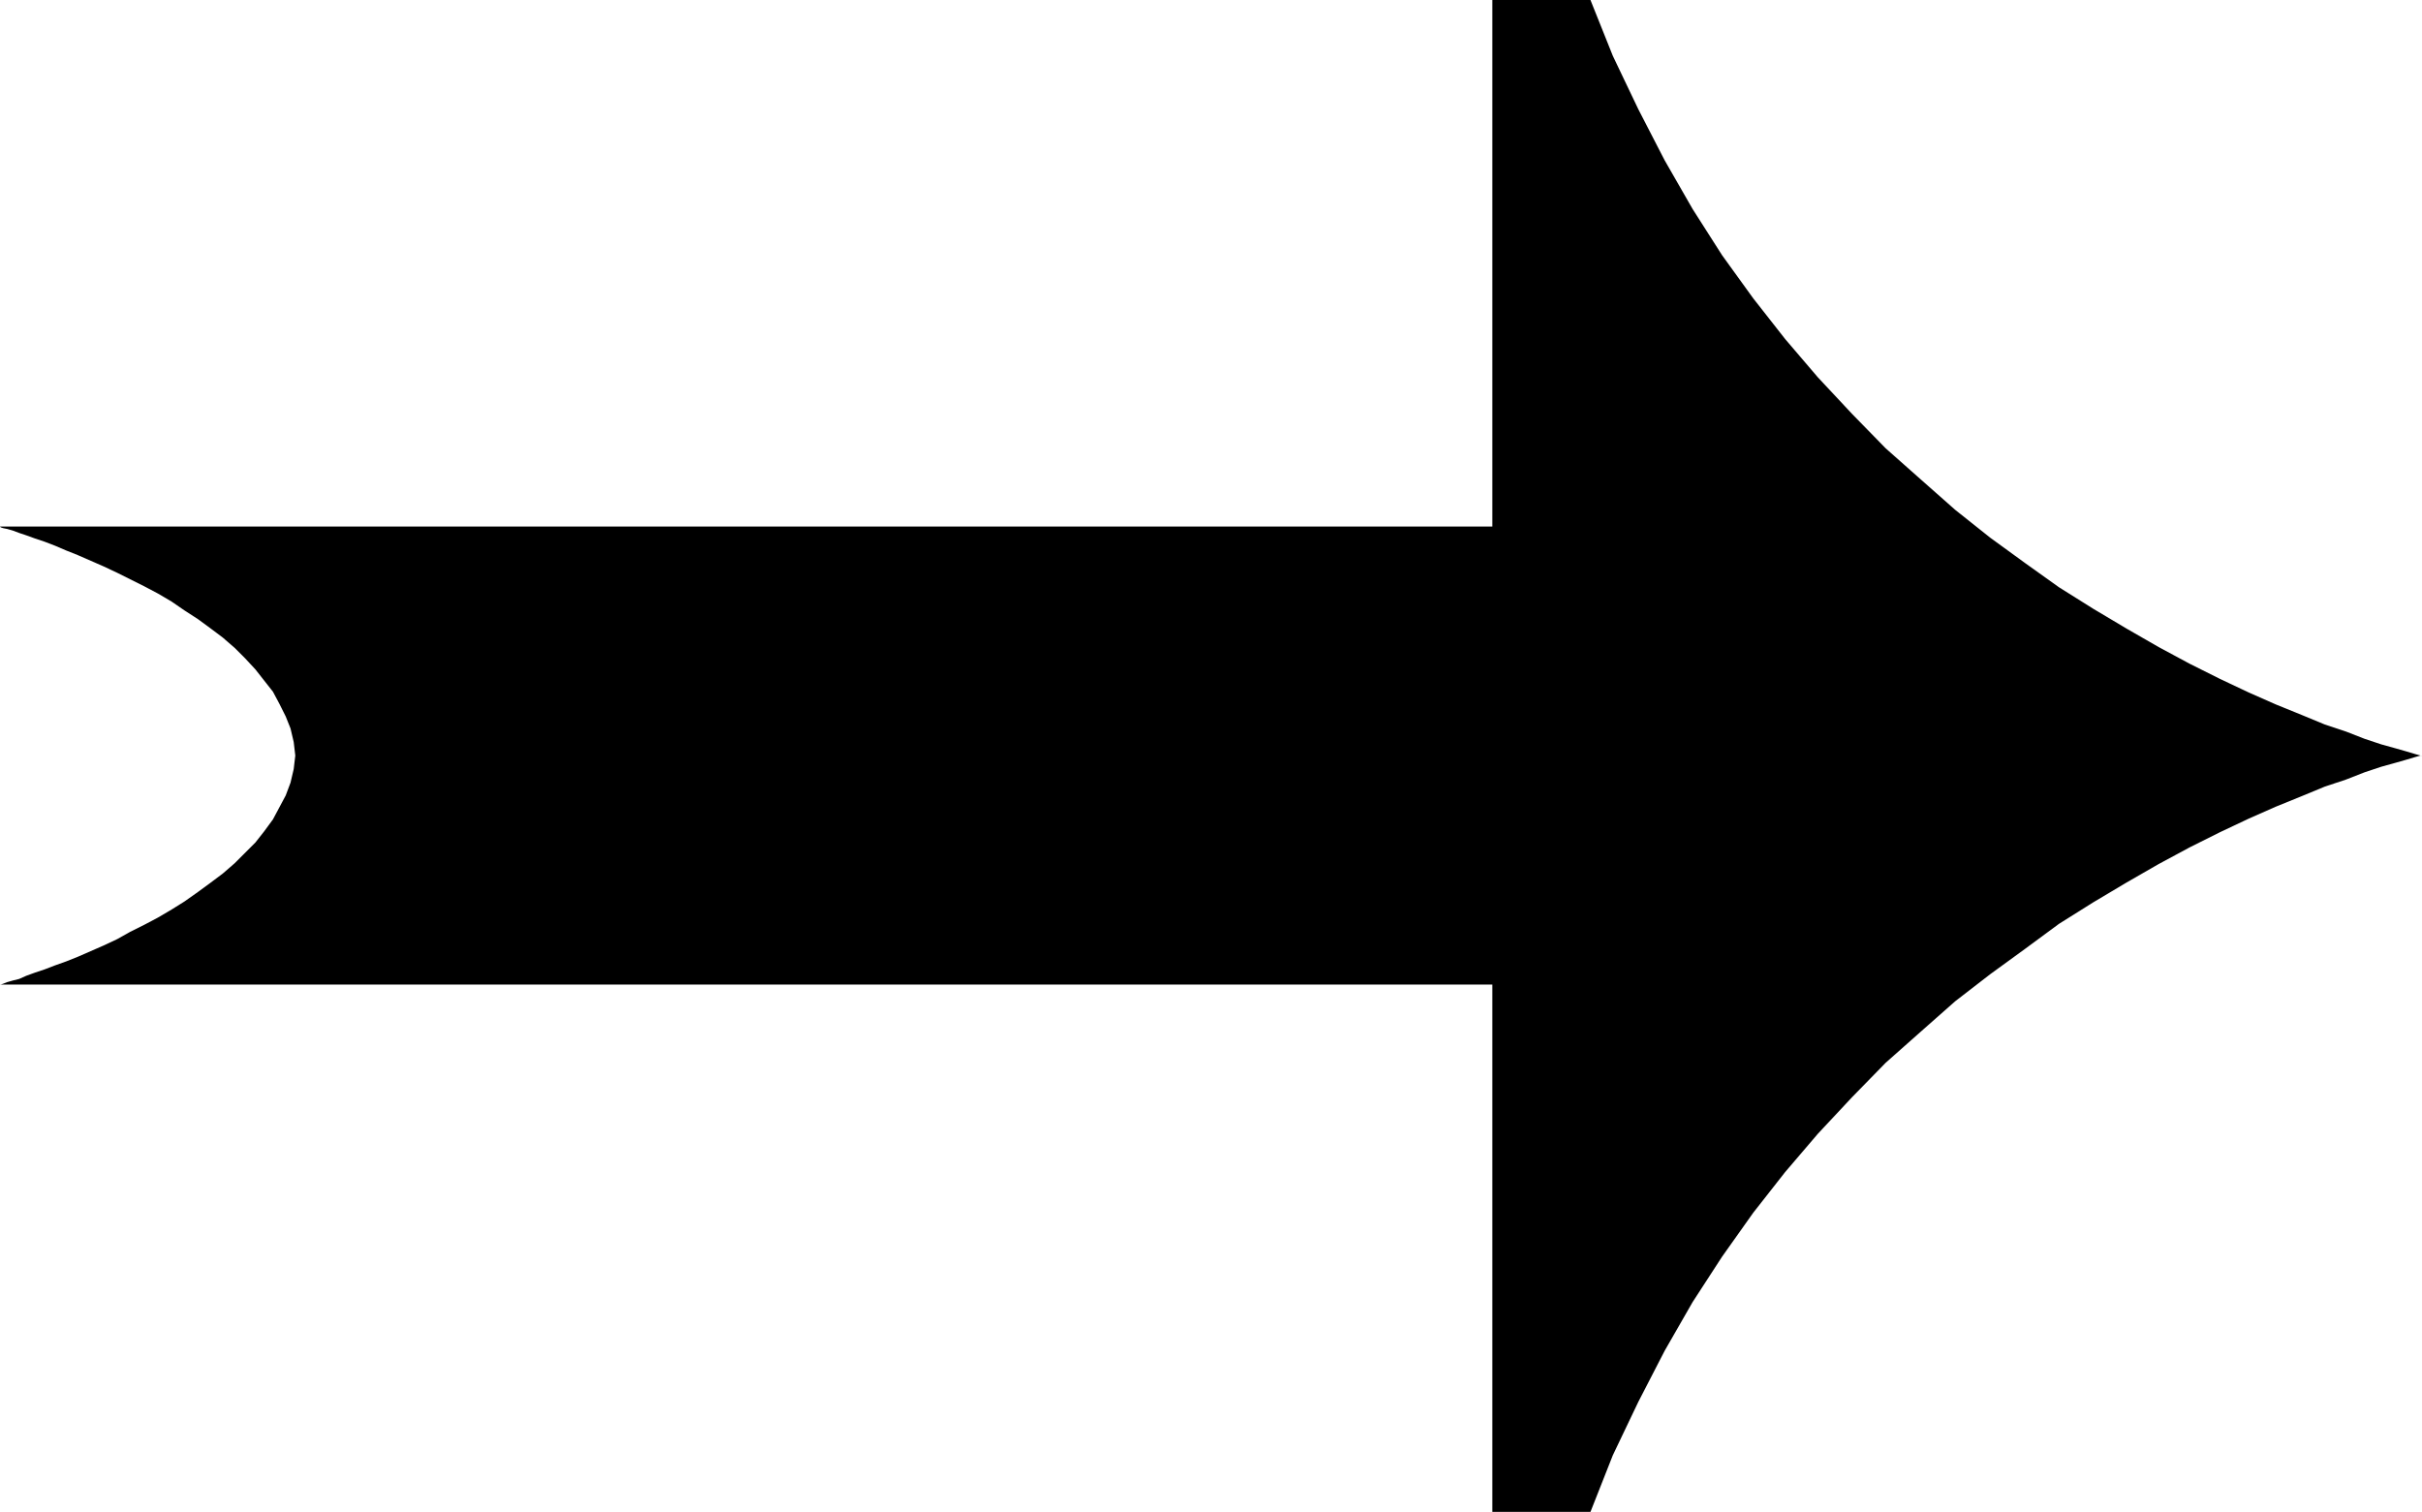
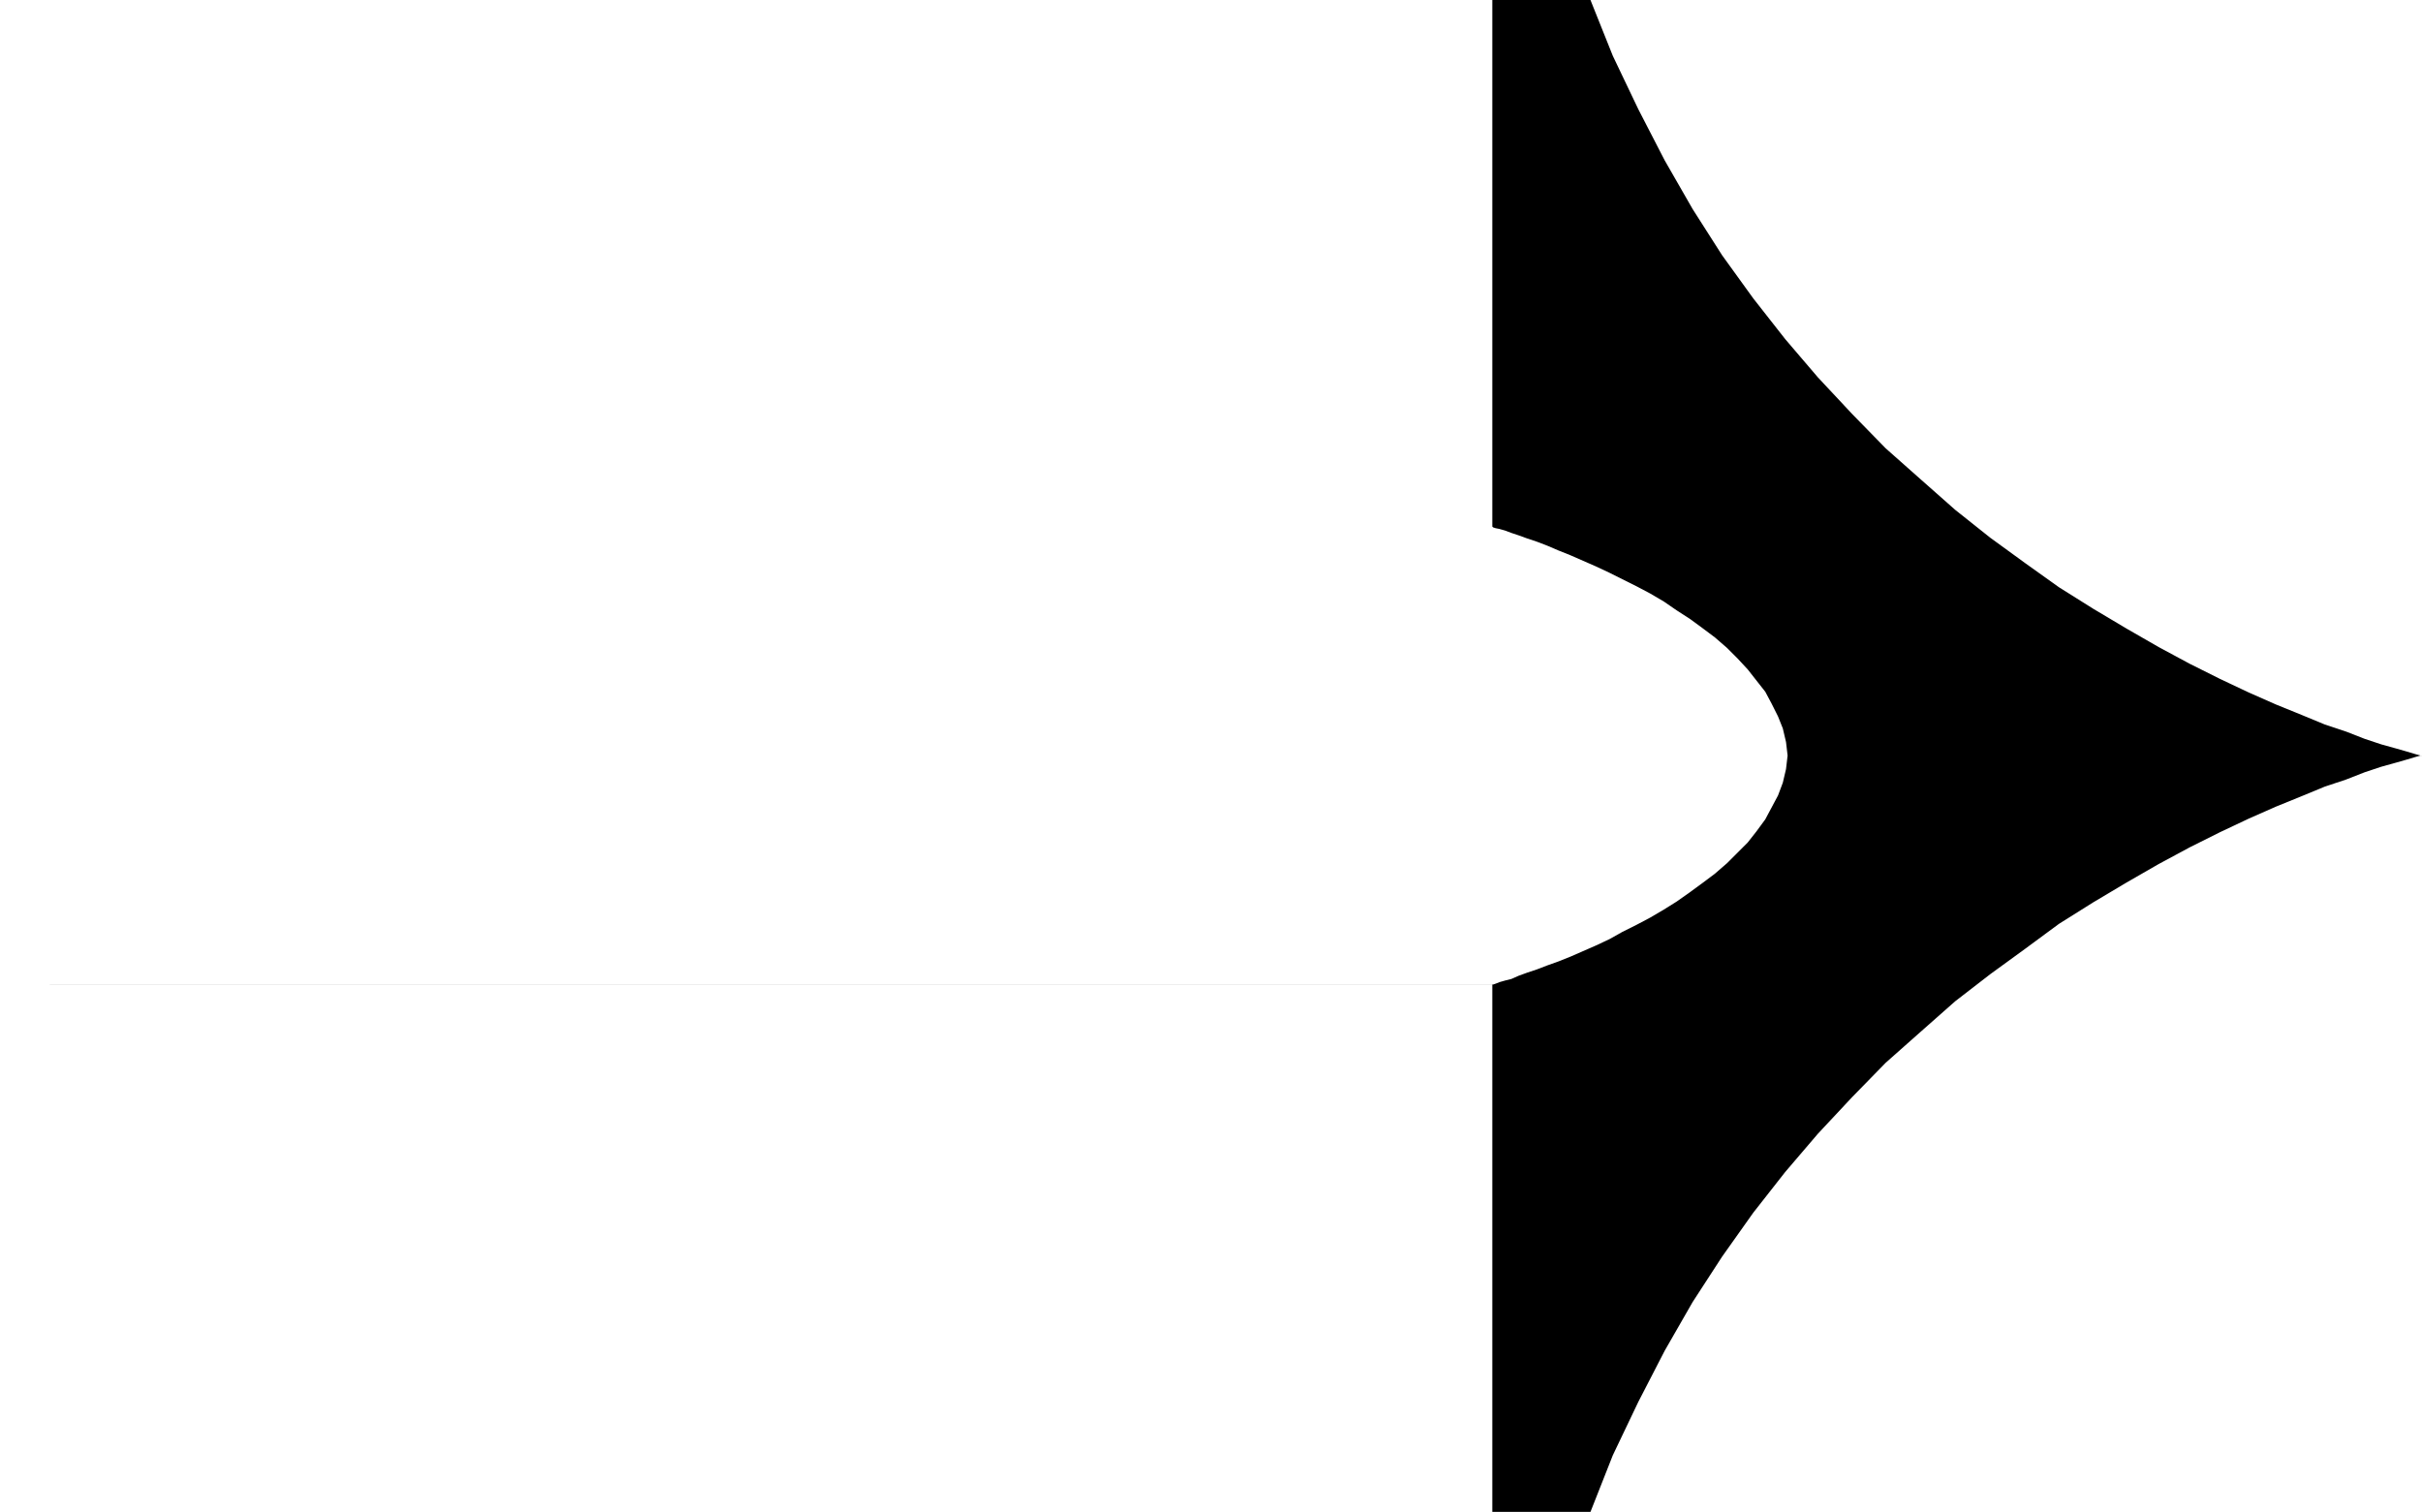
<svg xmlns="http://www.w3.org/2000/svg" xmlns:ns1="http://sodipodi.sourceforge.net/DTD/sodipodi-0.dtd" xmlns:ns2="http://www.inkscape.org/namespaces/inkscape" version="1.0" width="129.766mm" height="81.02mm" id="svg1" ns1:docname="Arrow 0266.wmf">
  <ns1:namedview id="namedview1" pagecolor="#ffffff" bordercolor="#000000" borderopacity="0.25" ns2:showpageshadow="2" ns2:pageopacity="0.0" ns2:pagecheckerboard="0" ns2:deskcolor="#d1d1d1" ns2:document-units="mm" />
  <defs id="defs1">
    <pattern id="WMFhbasepattern" patternUnits="userSpaceOnUse" width="6" height="6" x="0" y="0" />
  </defs>
-   <path style="fill:#000000;fill-opacity:1;fill-rule:evenodd;stroke:none" d="m 490.455,153.028 h -0.323 l -1.131,-0.323 -1.616,-0.485 -2.262,-0.646 -2.909,-0.808 -3.394,-1.131 -3.717,-1.454 -4.363,-1.454 -4.686,-1.939 -5.171,-2.101 -5.494,-2.424 -5.818,-2.747 -6.141,-3.07 -6.302,-3.393 -6.464,-3.717 -6.787,-4.04 -6.949,-4.363 -6.787,-4.848 -7.11,-5.171 -7.11,-5.656 -6.949,-6.141 -7.11,-6.302 -6.787,-6.948 -6.949,-7.433 -6.626,-7.756 -6.464,-8.241 -6.302,-8.726 -5.979,-9.372 -5.656,-9.857 -5.333,-10.342 -5.171,-10.827 L 322.068,0 H 302.192 V 106.651 H 0 l 0.162,0.162 0.485,0.162 0.808,0.162 1.131,0.323 1.293,0.485 1.454,0.485 1.778,0.646 1.939,0.646 2.101,0.808 2.262,0.97 2.424,0.97 2.586,1.131 2.586,1.131 2.747,1.293 2.586,1.293 2.909,1.454 2.747,1.454 2.747,1.616 2.586,1.778 2.747,1.778 2.424,1.778 2.586,1.939 2.424,2.101 2.101,2.101 2.101,2.262 1.778,2.262 1.778,2.262 1.293,2.424 1.293,2.585 0.97,2.424 0.646,2.747 0.323,2.747 -0.323,2.747 -0.646,2.747 -0.97,2.585 -1.293,2.424 -1.293,2.424 -1.778,2.424 -1.778,2.262 -2.101,2.101 -2.101,2.101 -2.424,2.101 -2.586,1.939 -2.424,1.778 -2.747,1.939 -2.586,1.616 -2.747,1.616 -2.747,1.454 -2.909,1.454 -2.586,1.454 -2.747,1.293 -2.586,1.131 -2.586,1.131 -2.424,0.97 -2.262,0.808 -2.101,0.808 -1.939,0.646 -1.778,0.646 -1.454,0.646 -1.293,0.323 -1.131,0.323 -0.808,0.323 -0.485,0.162 H 0 302.192 v 106.813 h 19.877 l 4.525,-11.473 5.171,-10.827 5.333,-10.342 5.656,-9.857 5.979,-9.211 6.302,-8.888 6.464,-8.241 6.626,-7.756 6.949,-7.433 6.787,-6.948 7.11,-6.302 6.949,-6.141 7.11,-5.494 7.11,-5.171 6.787,-5.009 6.949,-4.363 6.787,-4.04 6.464,-3.717 6.302,-3.393 6.141,-3.07 5.818,-2.747 5.494,-2.424 5.171,-2.101 4.686,-1.939 4.363,-1.454 3.717,-1.454 3.394,-1.131 2.909,-0.808 2.262,-0.646 1.616,-0.485 1.131,-0.323 z" id="path1" />
+   <path style="fill:#000000;fill-opacity:1;fill-rule:evenodd;stroke:none" d="m 490.455,153.028 h -0.323 l -1.131,-0.323 -1.616,-0.485 -2.262,-0.646 -2.909,-0.808 -3.394,-1.131 -3.717,-1.454 -4.363,-1.454 -4.686,-1.939 -5.171,-2.101 -5.494,-2.424 -5.818,-2.747 -6.141,-3.07 -6.302,-3.393 -6.464,-3.717 -6.787,-4.04 -6.949,-4.363 -6.787,-4.848 -7.11,-5.171 -7.11,-5.656 -6.949,-6.141 -7.11,-6.302 -6.787,-6.948 -6.949,-7.433 -6.626,-7.756 -6.464,-8.241 -6.302,-8.726 -5.979,-9.372 -5.656,-9.857 -5.333,-10.342 -5.171,-10.827 L 322.068,0 H 302.192 V 106.651 l 0.162,0.162 0.485,0.162 0.808,0.162 1.131,0.323 1.293,0.485 1.454,0.485 1.778,0.646 1.939,0.646 2.101,0.808 2.262,0.97 2.424,0.97 2.586,1.131 2.586,1.131 2.747,1.293 2.586,1.293 2.909,1.454 2.747,1.454 2.747,1.616 2.586,1.778 2.747,1.778 2.424,1.778 2.586,1.939 2.424,2.101 2.101,2.101 2.101,2.262 1.778,2.262 1.778,2.262 1.293,2.424 1.293,2.585 0.97,2.424 0.646,2.747 0.323,2.747 -0.323,2.747 -0.646,2.747 -0.97,2.585 -1.293,2.424 -1.293,2.424 -1.778,2.424 -1.778,2.262 -2.101,2.101 -2.101,2.101 -2.424,2.101 -2.586,1.939 -2.424,1.778 -2.747,1.939 -2.586,1.616 -2.747,1.616 -2.747,1.454 -2.909,1.454 -2.586,1.454 -2.747,1.293 -2.586,1.131 -2.586,1.131 -2.424,0.97 -2.262,0.808 -2.101,0.808 -1.939,0.646 -1.778,0.646 -1.454,0.646 -1.293,0.323 -1.131,0.323 -0.808,0.323 -0.485,0.162 H 0 302.192 v 106.813 h 19.877 l 4.525,-11.473 5.171,-10.827 5.333,-10.342 5.656,-9.857 5.979,-9.211 6.302,-8.888 6.464,-8.241 6.626,-7.756 6.949,-7.433 6.787,-6.948 7.11,-6.302 6.949,-6.141 7.11,-5.494 7.11,-5.171 6.787,-5.009 6.949,-4.363 6.787,-4.04 6.464,-3.717 6.302,-3.393 6.141,-3.07 5.818,-2.747 5.494,-2.424 5.171,-2.101 4.686,-1.939 4.363,-1.454 3.717,-1.454 3.394,-1.131 2.909,-0.808 2.262,-0.646 1.616,-0.485 1.131,-0.323 z" id="path1" />
</svg>